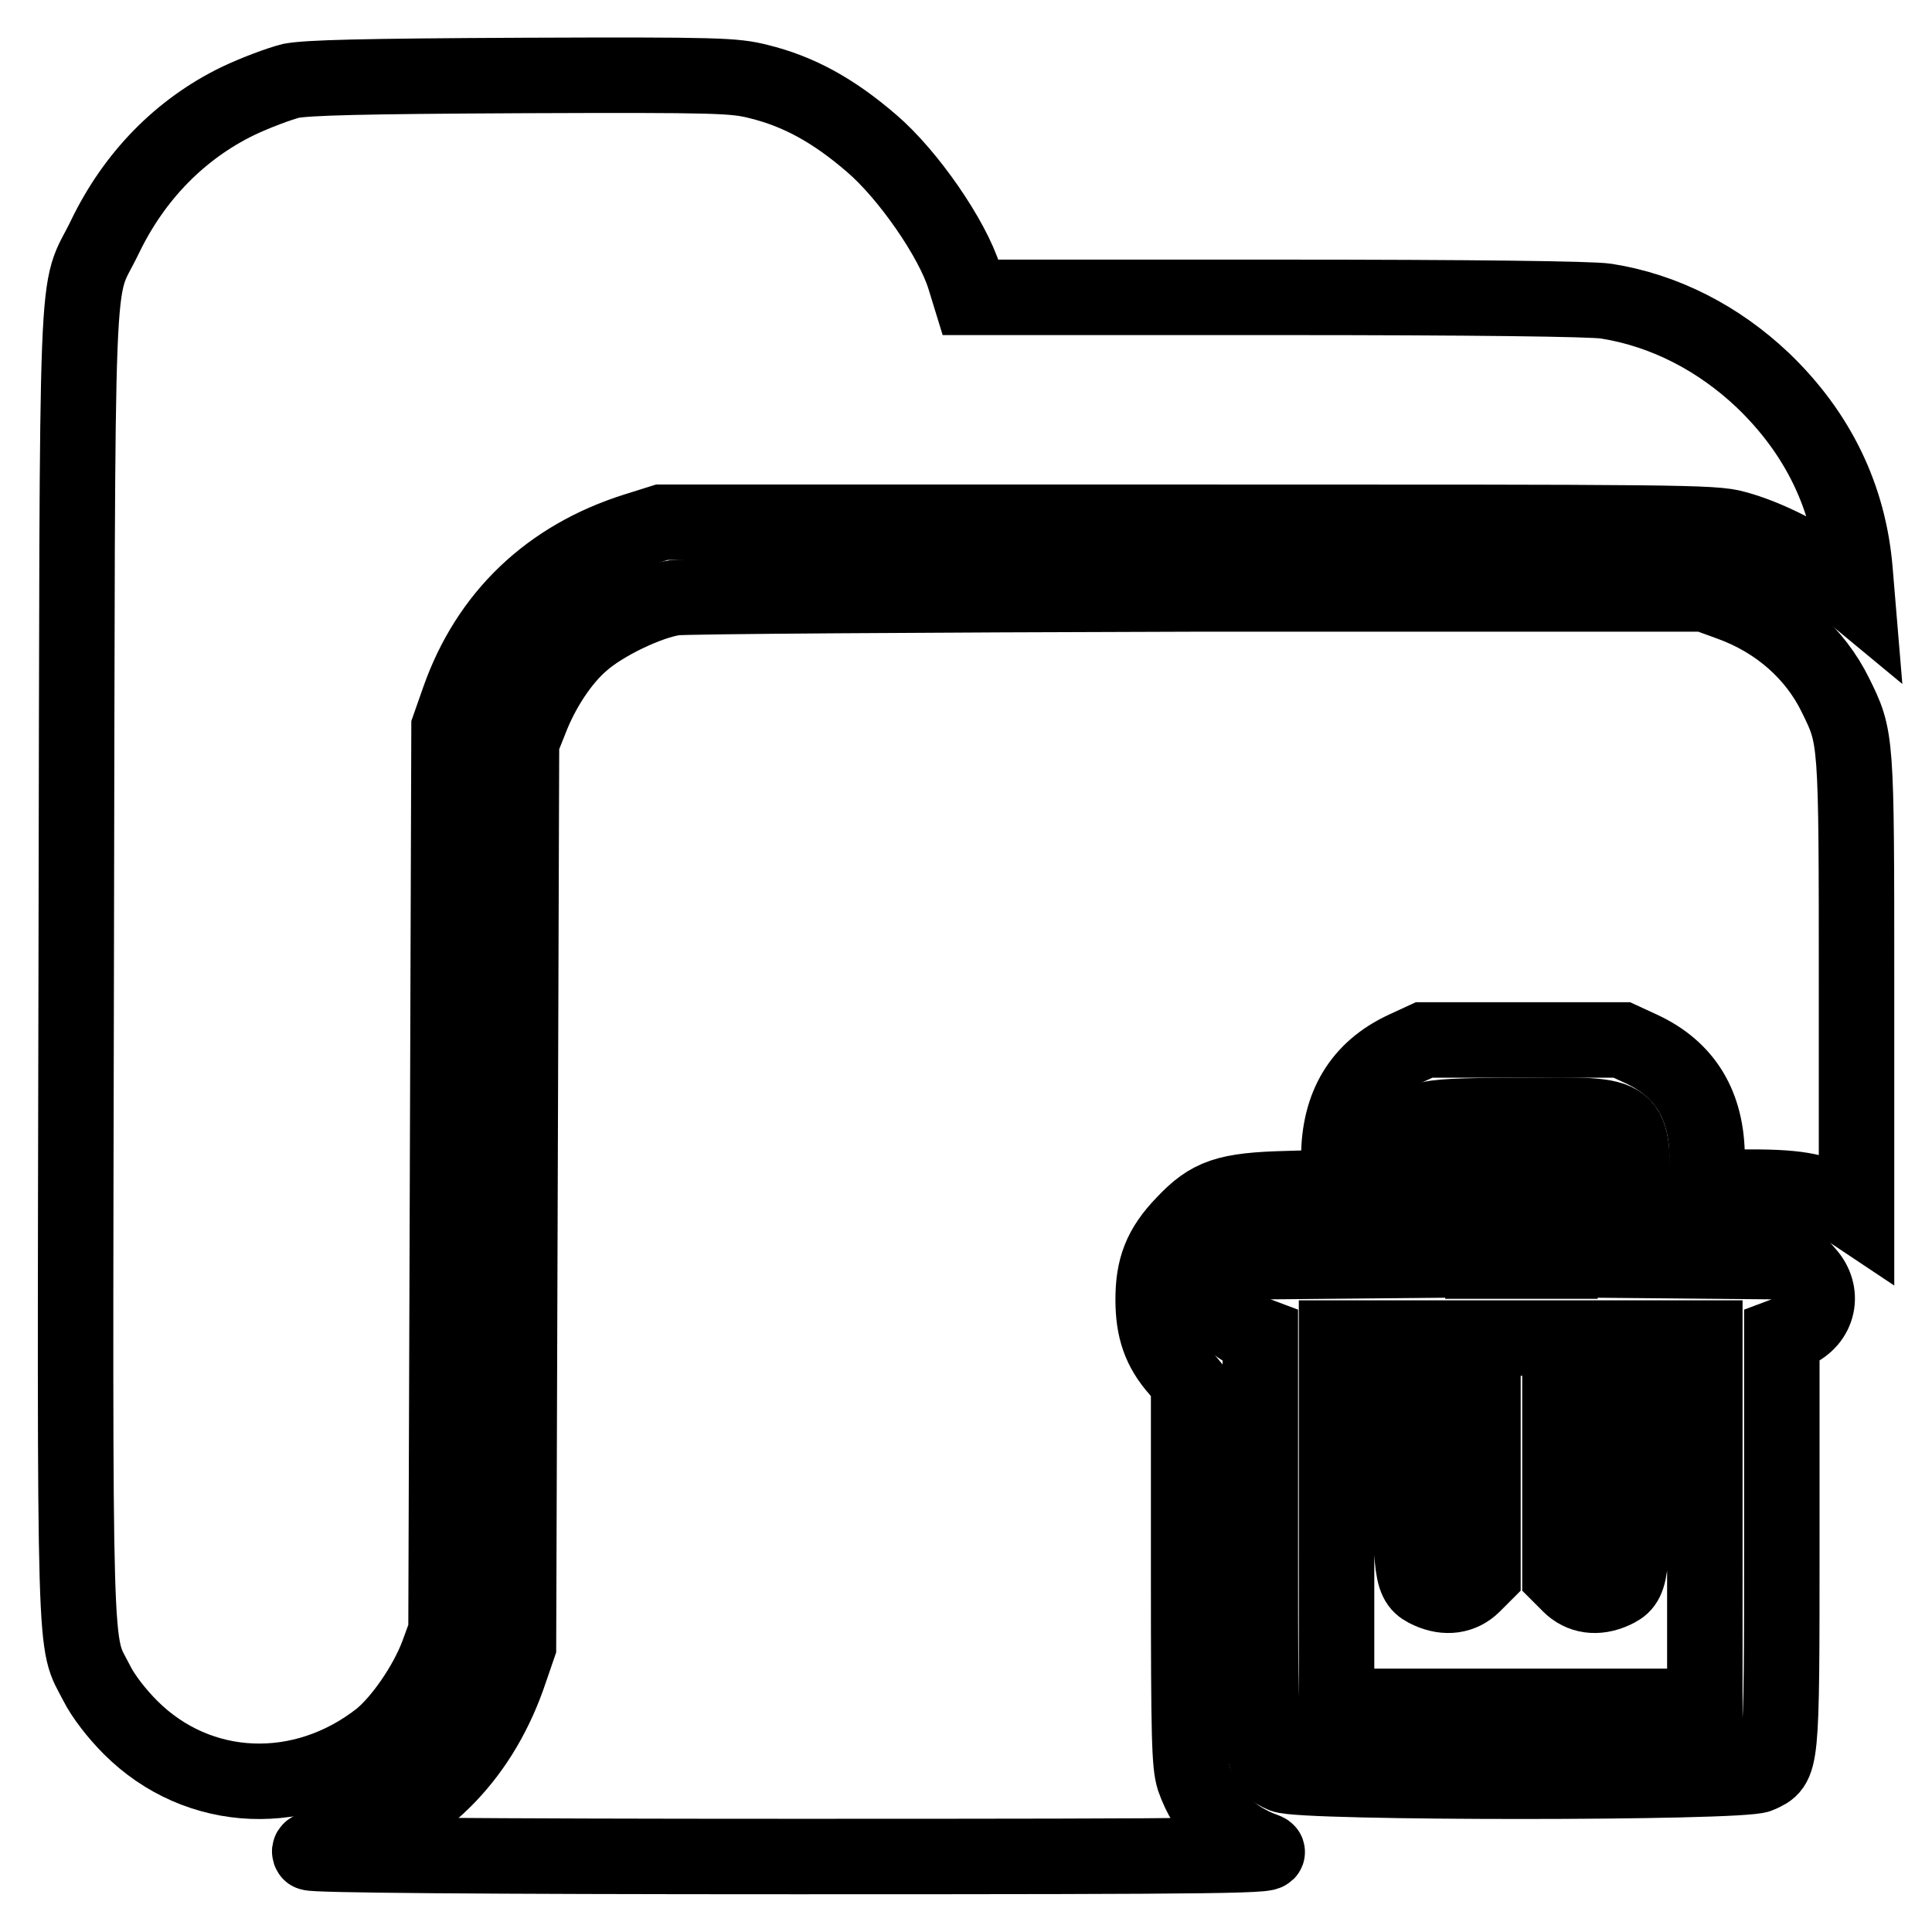
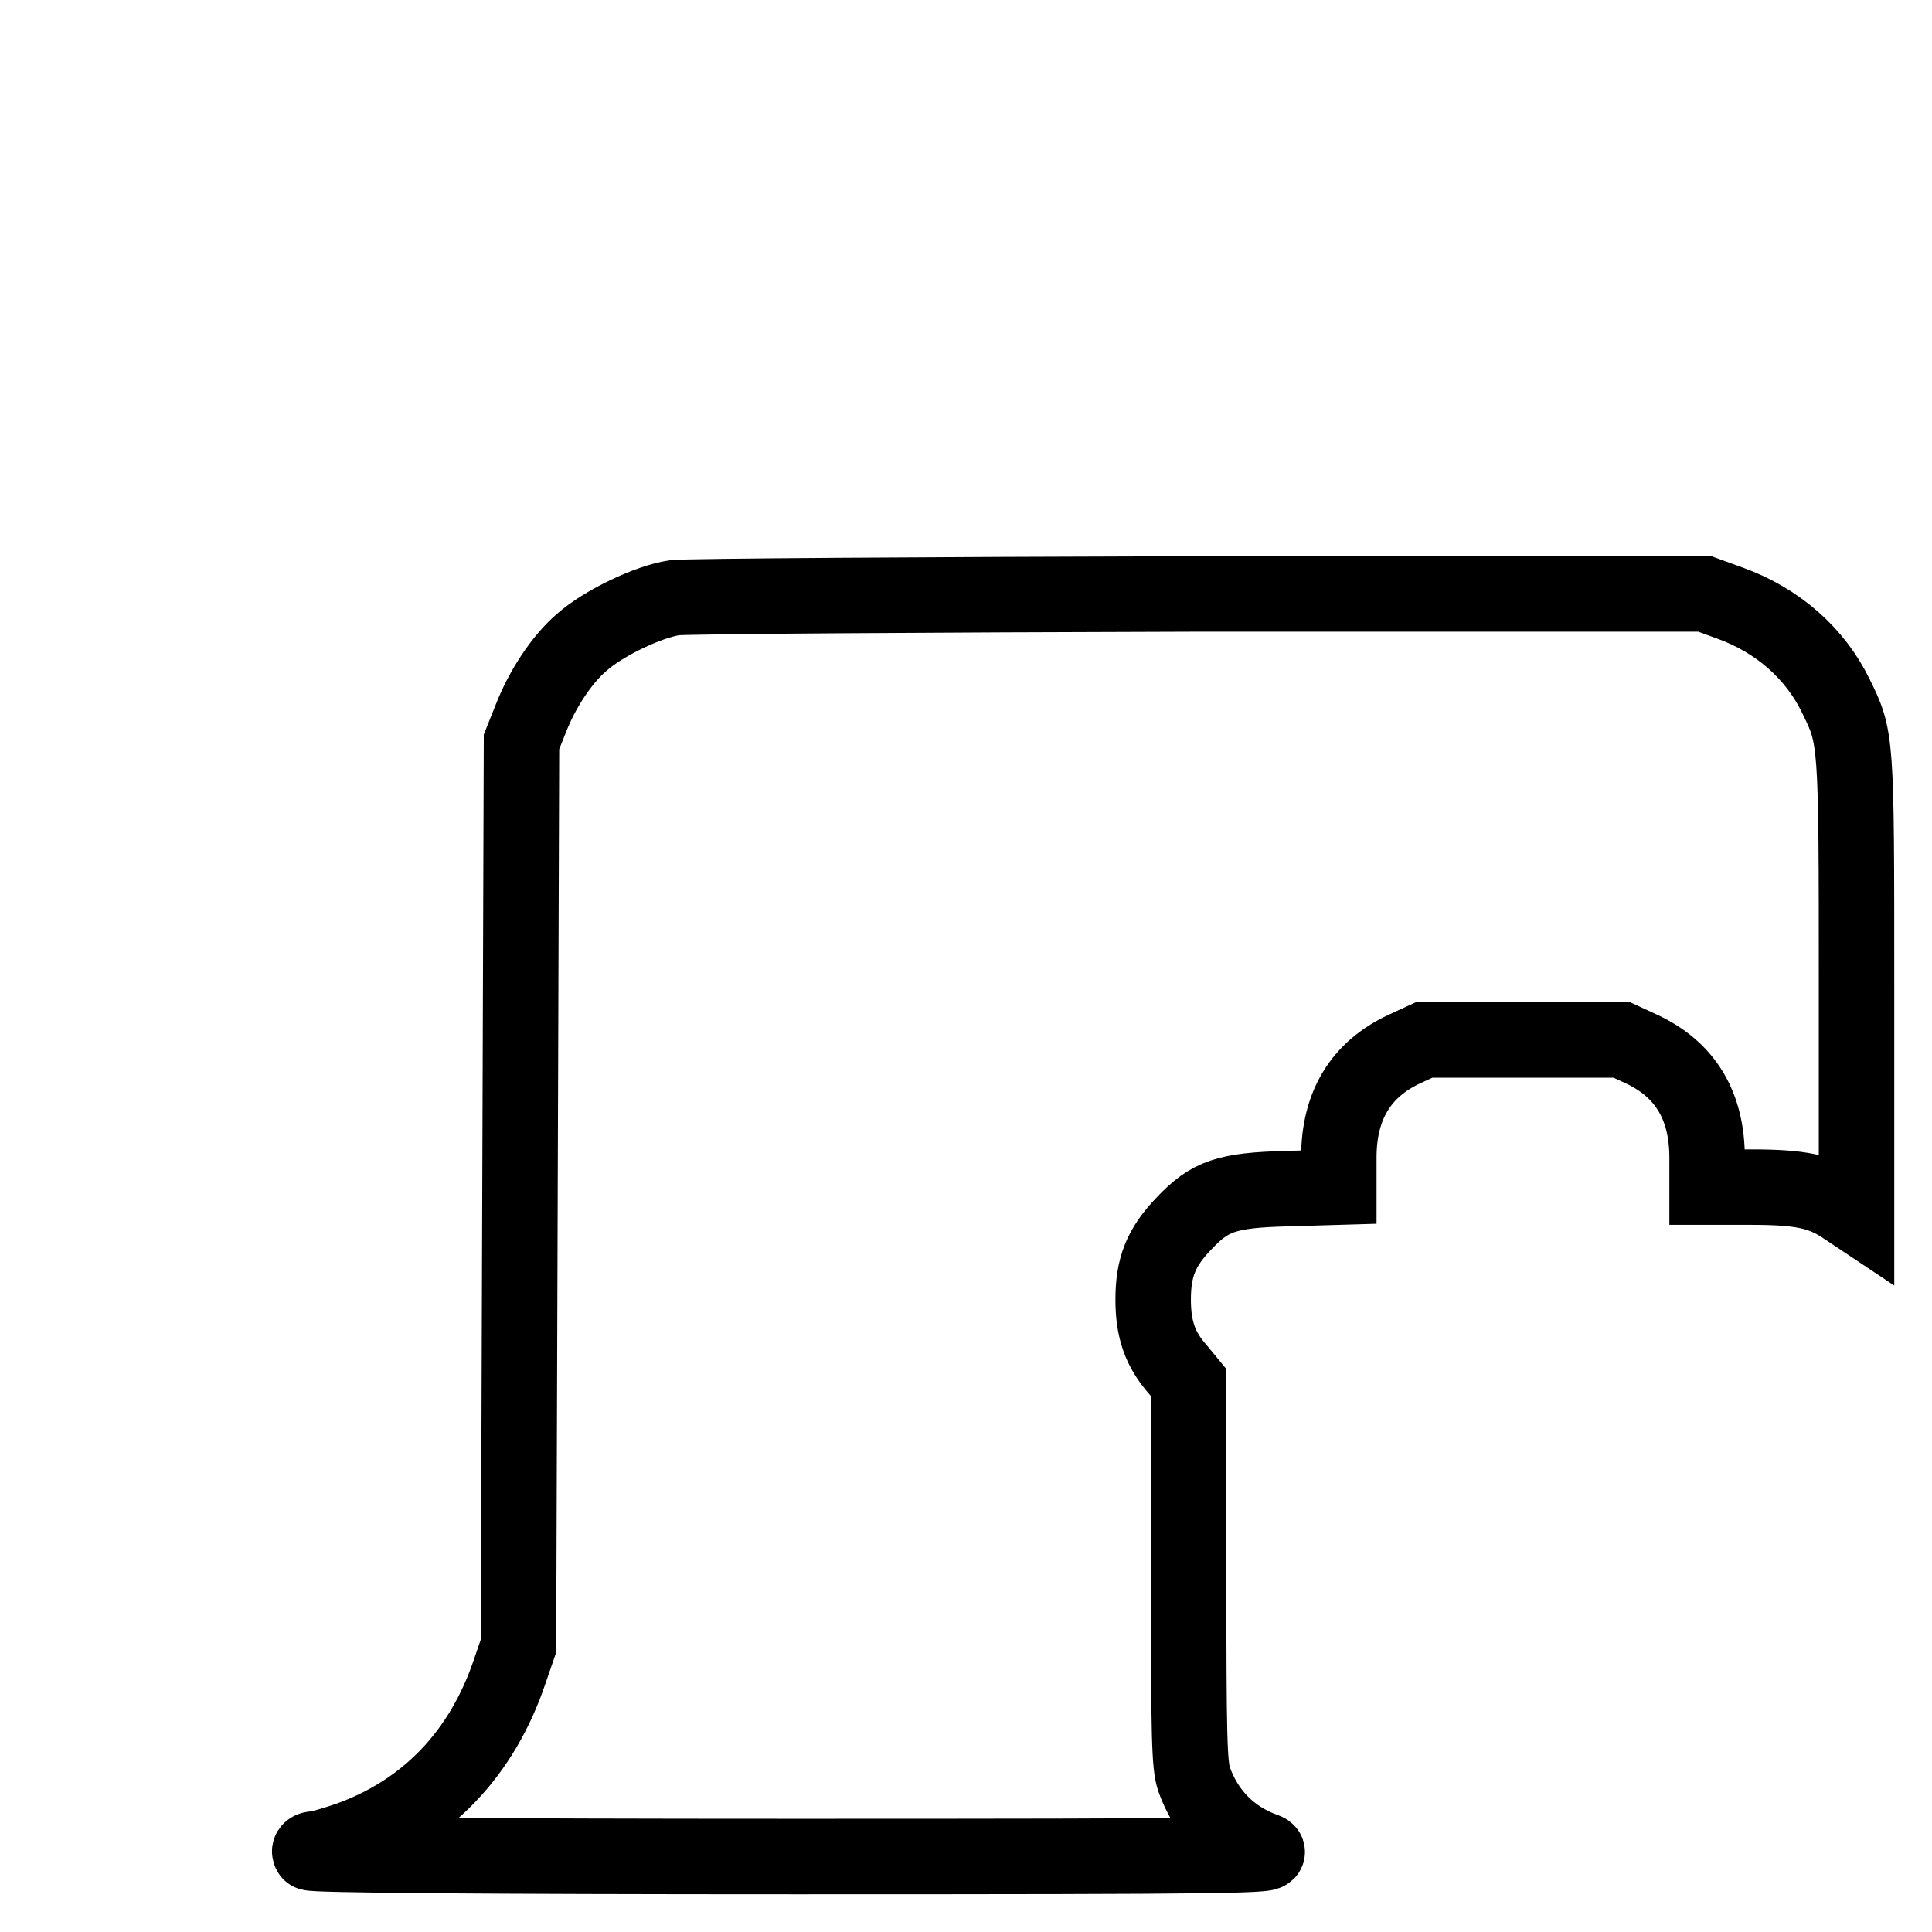
<svg xmlns="http://www.w3.org/2000/svg" version="1.1" x="0px" y="0px" viewBox="0 0 256 256" enable-background="new 0 0 256 256" xml:space="preserve">
  <g>
    <g>
      <g>
-         <path stroke-width="10" fill-opacity="0" stroke="#000000" d="M38.6,10.7c-1.6,0.4-4.8,1.6-7.1,2.7c-7.6,3.7-13.7,9.9-17.6,18c-4,8.3-3.6-1.2-3.8,96.3c-0.2,95.3-0.3,89.4,2.7,95.3c0.9,1.8,2.7,4.1,4.5,5.9c9,9,22.8,9.5,33.1,1.4c2.8-2.3,6.1-7.1,7.6-11.1l1.1-3l0.2-59.9l0.2-59.9l1.3-3.7c3.9-11.1,12-18.8,23.4-22.4l3.5-1.1h69.6c64.9,0,69.8,0,72.6,0.8c4.2,1.1,9.9,4,13.3,6.8l2.9,2.4l-0.3-3.6c-0.8-9.7-4.9-18.2-12.2-25.2c-5.9-5.6-13.1-9.3-20.8-10.5c-1.9-0.3-17.6-0.5-43.6-0.5h-40.6l-0.8-2.6c-1.6-5.2-7.5-13.7-12.3-17.8c-5.1-4.4-9.7-6.9-15-8.2c-3.2-0.8-5.2-0.9-31.1-0.8C47.5,10.1,40.9,10.3,38.6,10.7z" />
        <path stroke-width="10" fill-opacity="0" stroke="#000000" d="M89.4,79.2c-3.5,0.5-9.5,3.4-12.3,5.9c-2.7,2.3-5.3,6.3-6.8,10.2l-1.2,3l-0.2,59.9l-0.2,59.9l-1.1,3.2c-3.7,11.1-11.1,18.8-21.6,22.5c-1.8,0.6-3.8,1.2-4.3,1.2s-0.8,0.2-0.6,0.5c0.2,0.3,22.1,0.5,64.4,0.5c58.9,0,64-0.1,62.1-0.8c-4.5-1.6-7.8-4.9-9.4-9.5c-0.6-1.9-0.7-5.3-0.7-27.4v-25.1l-1.4-1.7c-2.4-2.7-3.3-5.4-3.3-9.3c0-4.2,1-6.9,4.1-10.1c3.4-3.6,5.6-4.4,13.7-4.6l6.8-0.2v-3.9c0-6.9,2.9-11.7,8.7-14.4l2.6-1.2h13.1h13.1l2.6,1.2c5.8,2.7,8.7,7.5,8.7,14.4v3.9h5.9c6.5,0,9.2,0.6,12.1,2.5l1.8,1.2v-30.3c0-33.2,0-32.9-2.8-38.6c-2.7-5.5-7.6-9.9-14-12.2l-3.3-1.2l-66.8,0C122.3,78.8,90.9,79,89.4,79.2z" />
-         <path stroke-width="10" fill-opacity="0" stroke="#000000" d="M189.2,148.4c-2.1,1.2-2.3,2.3-2.4,10.7v7.9l-10.9,0.1l-10.9,0.1l-1.3,1.5c-2.4,2.7-1.6,6.4,1.7,7.7l1.6,0.6v27.2c0,30.2,0,29.6,3,31c2.3,1.1,60.8,1.1,63.1,0c3-1.4,3-0.8,3-31v-27.2l1.6-0.6c3.3-1.4,4.1-5.1,1.7-7.7l-1.3-1.5l-10.9-0.1l-10.9-0.1v-7.8c0-12,0.7-11.5-14.5-11.4C193.1,147.8,190.1,148,189.2,148.4z M206.7,162.3v4.8h-5.1h-5.1v-4.8v-4.8h5.1h5.1V162.3z M186.9,192.5c0,16.5,0.1,17.2,2.5,18.3c2.2,1,4.3,0.7,5.8-0.8l1.3-1.3V193v-15.7h5.1h5.1V193v15.7l1.3,1.3c1.5,1.5,3.6,1.8,5.8,0.8c2.4-1.1,2.5-1.8,2.5-18.3v-15.2h4.8h4.8v24.4v24.4h-24.4h-24.4v-24.4v-24.4h4.8h4.8V192.5L186.9,192.5z" />
      </g>
    </g>
  </g>
</svg>